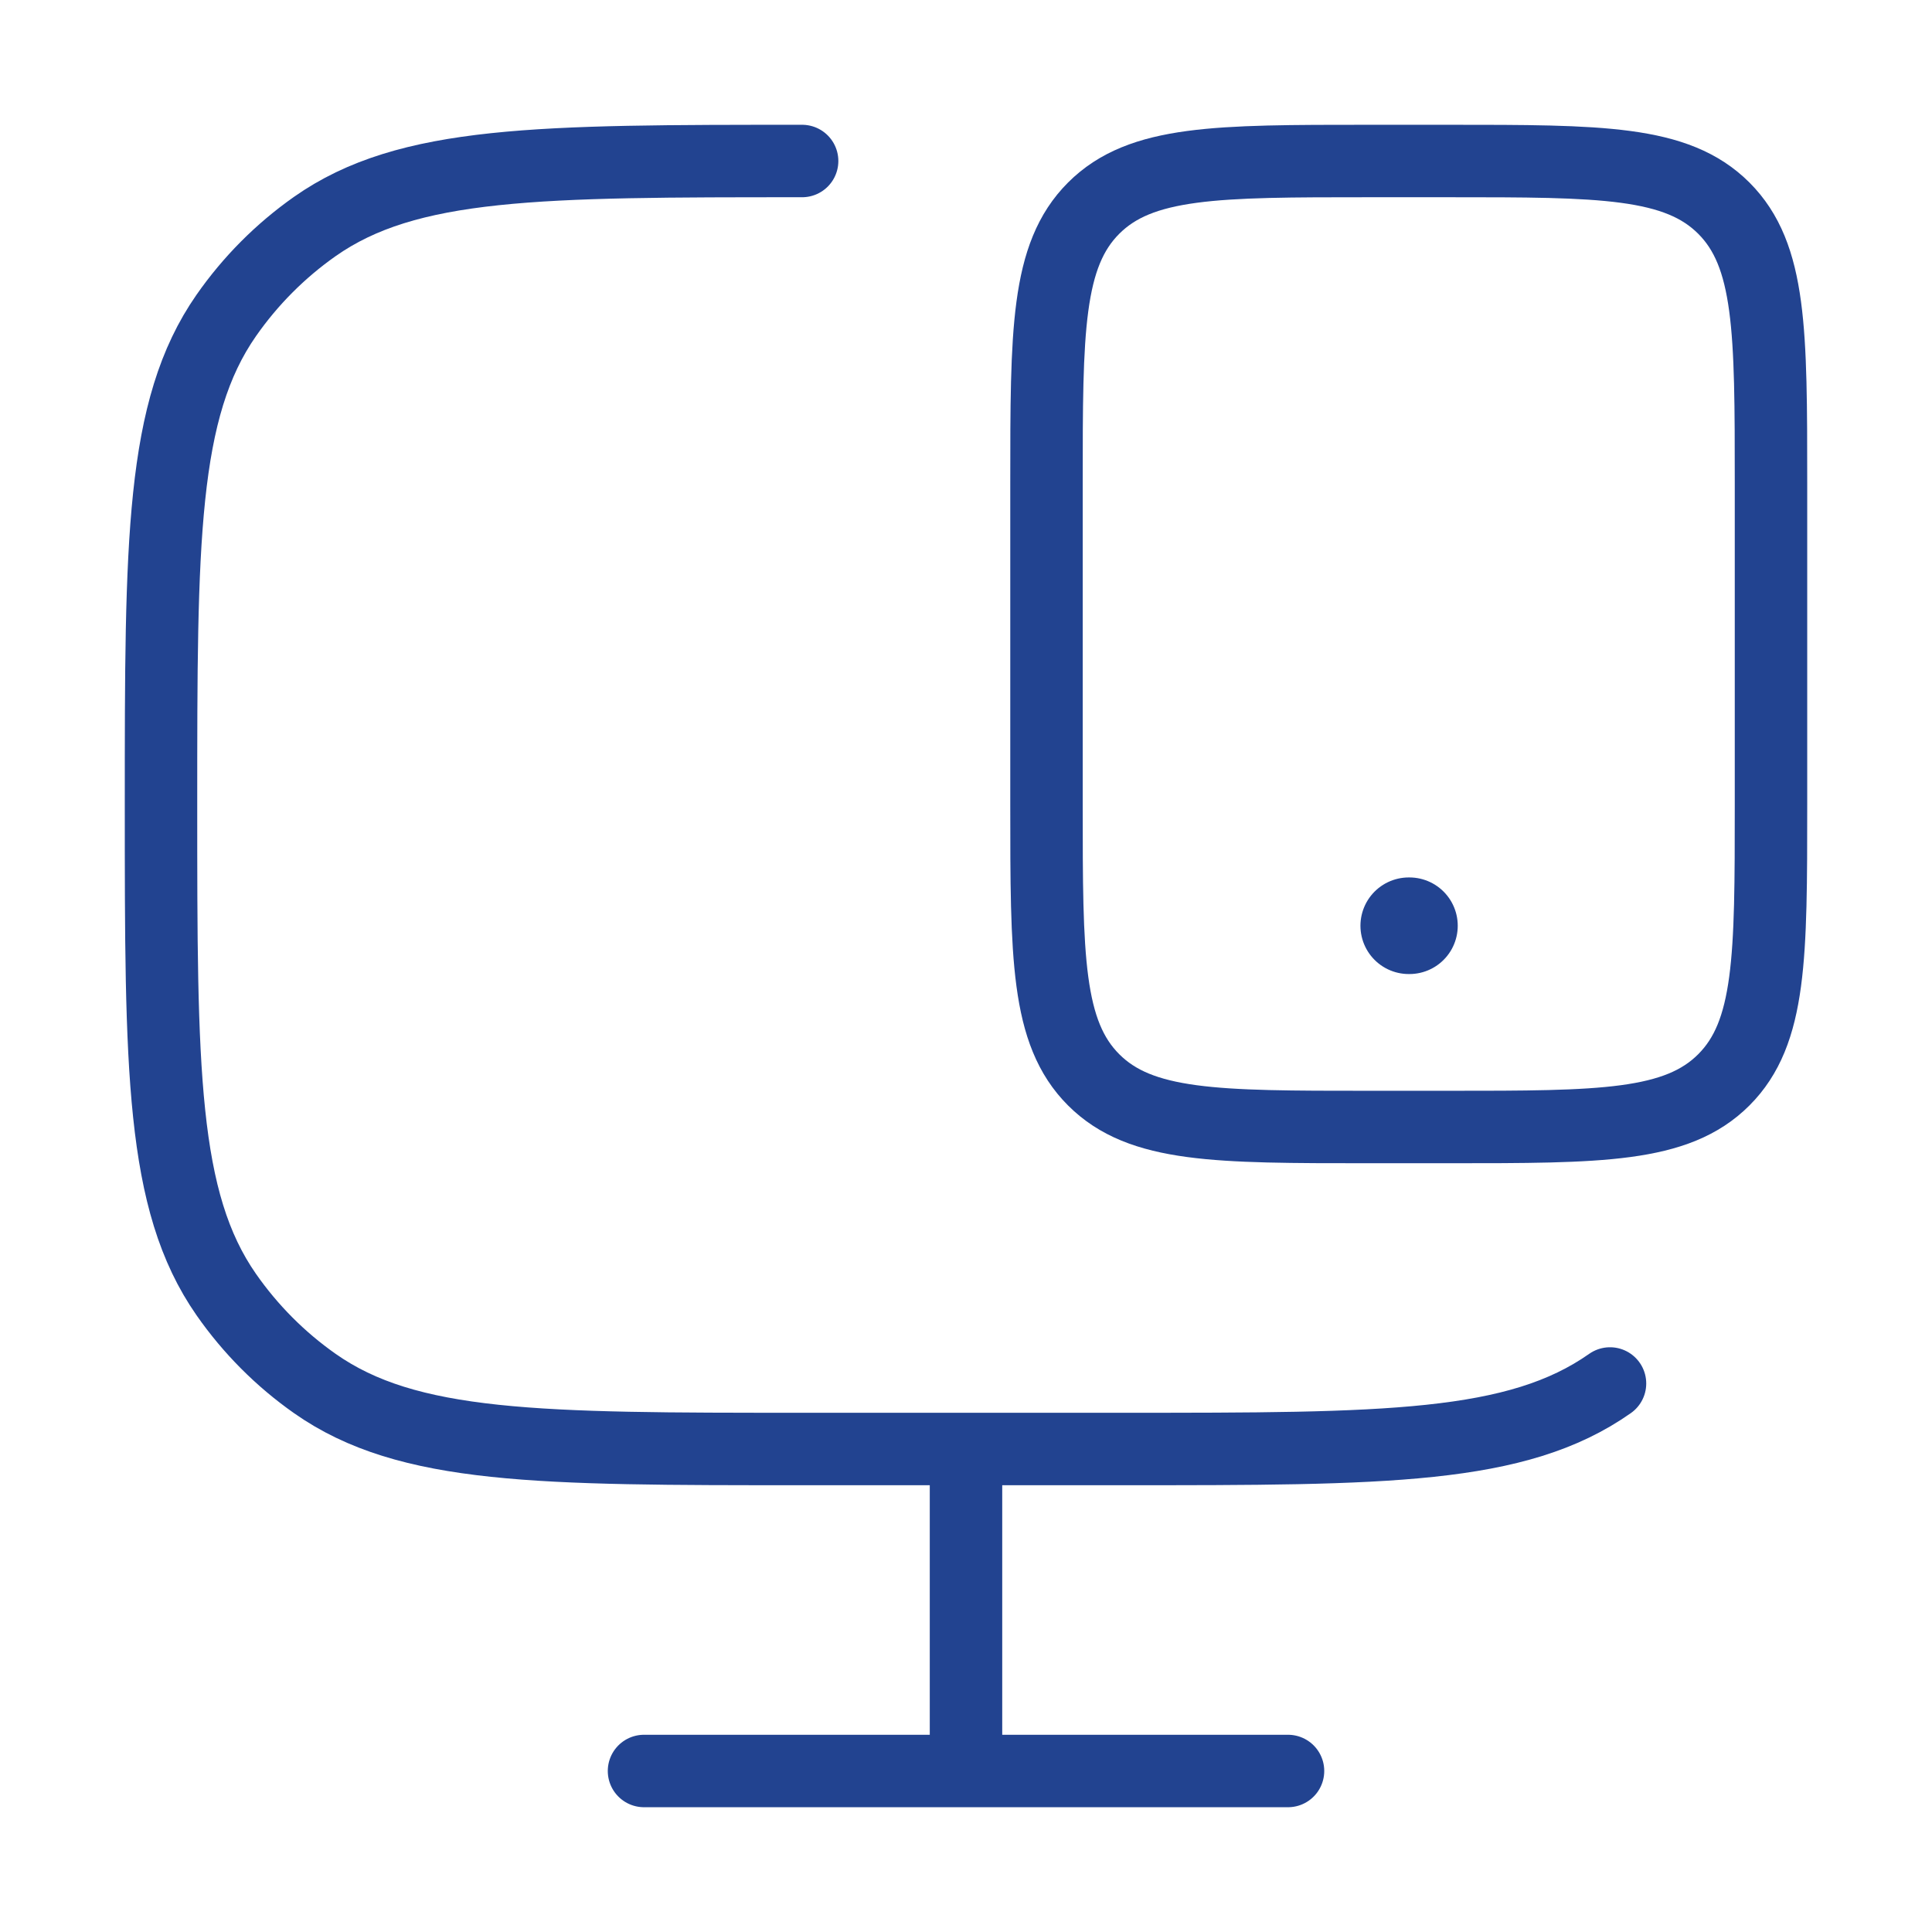
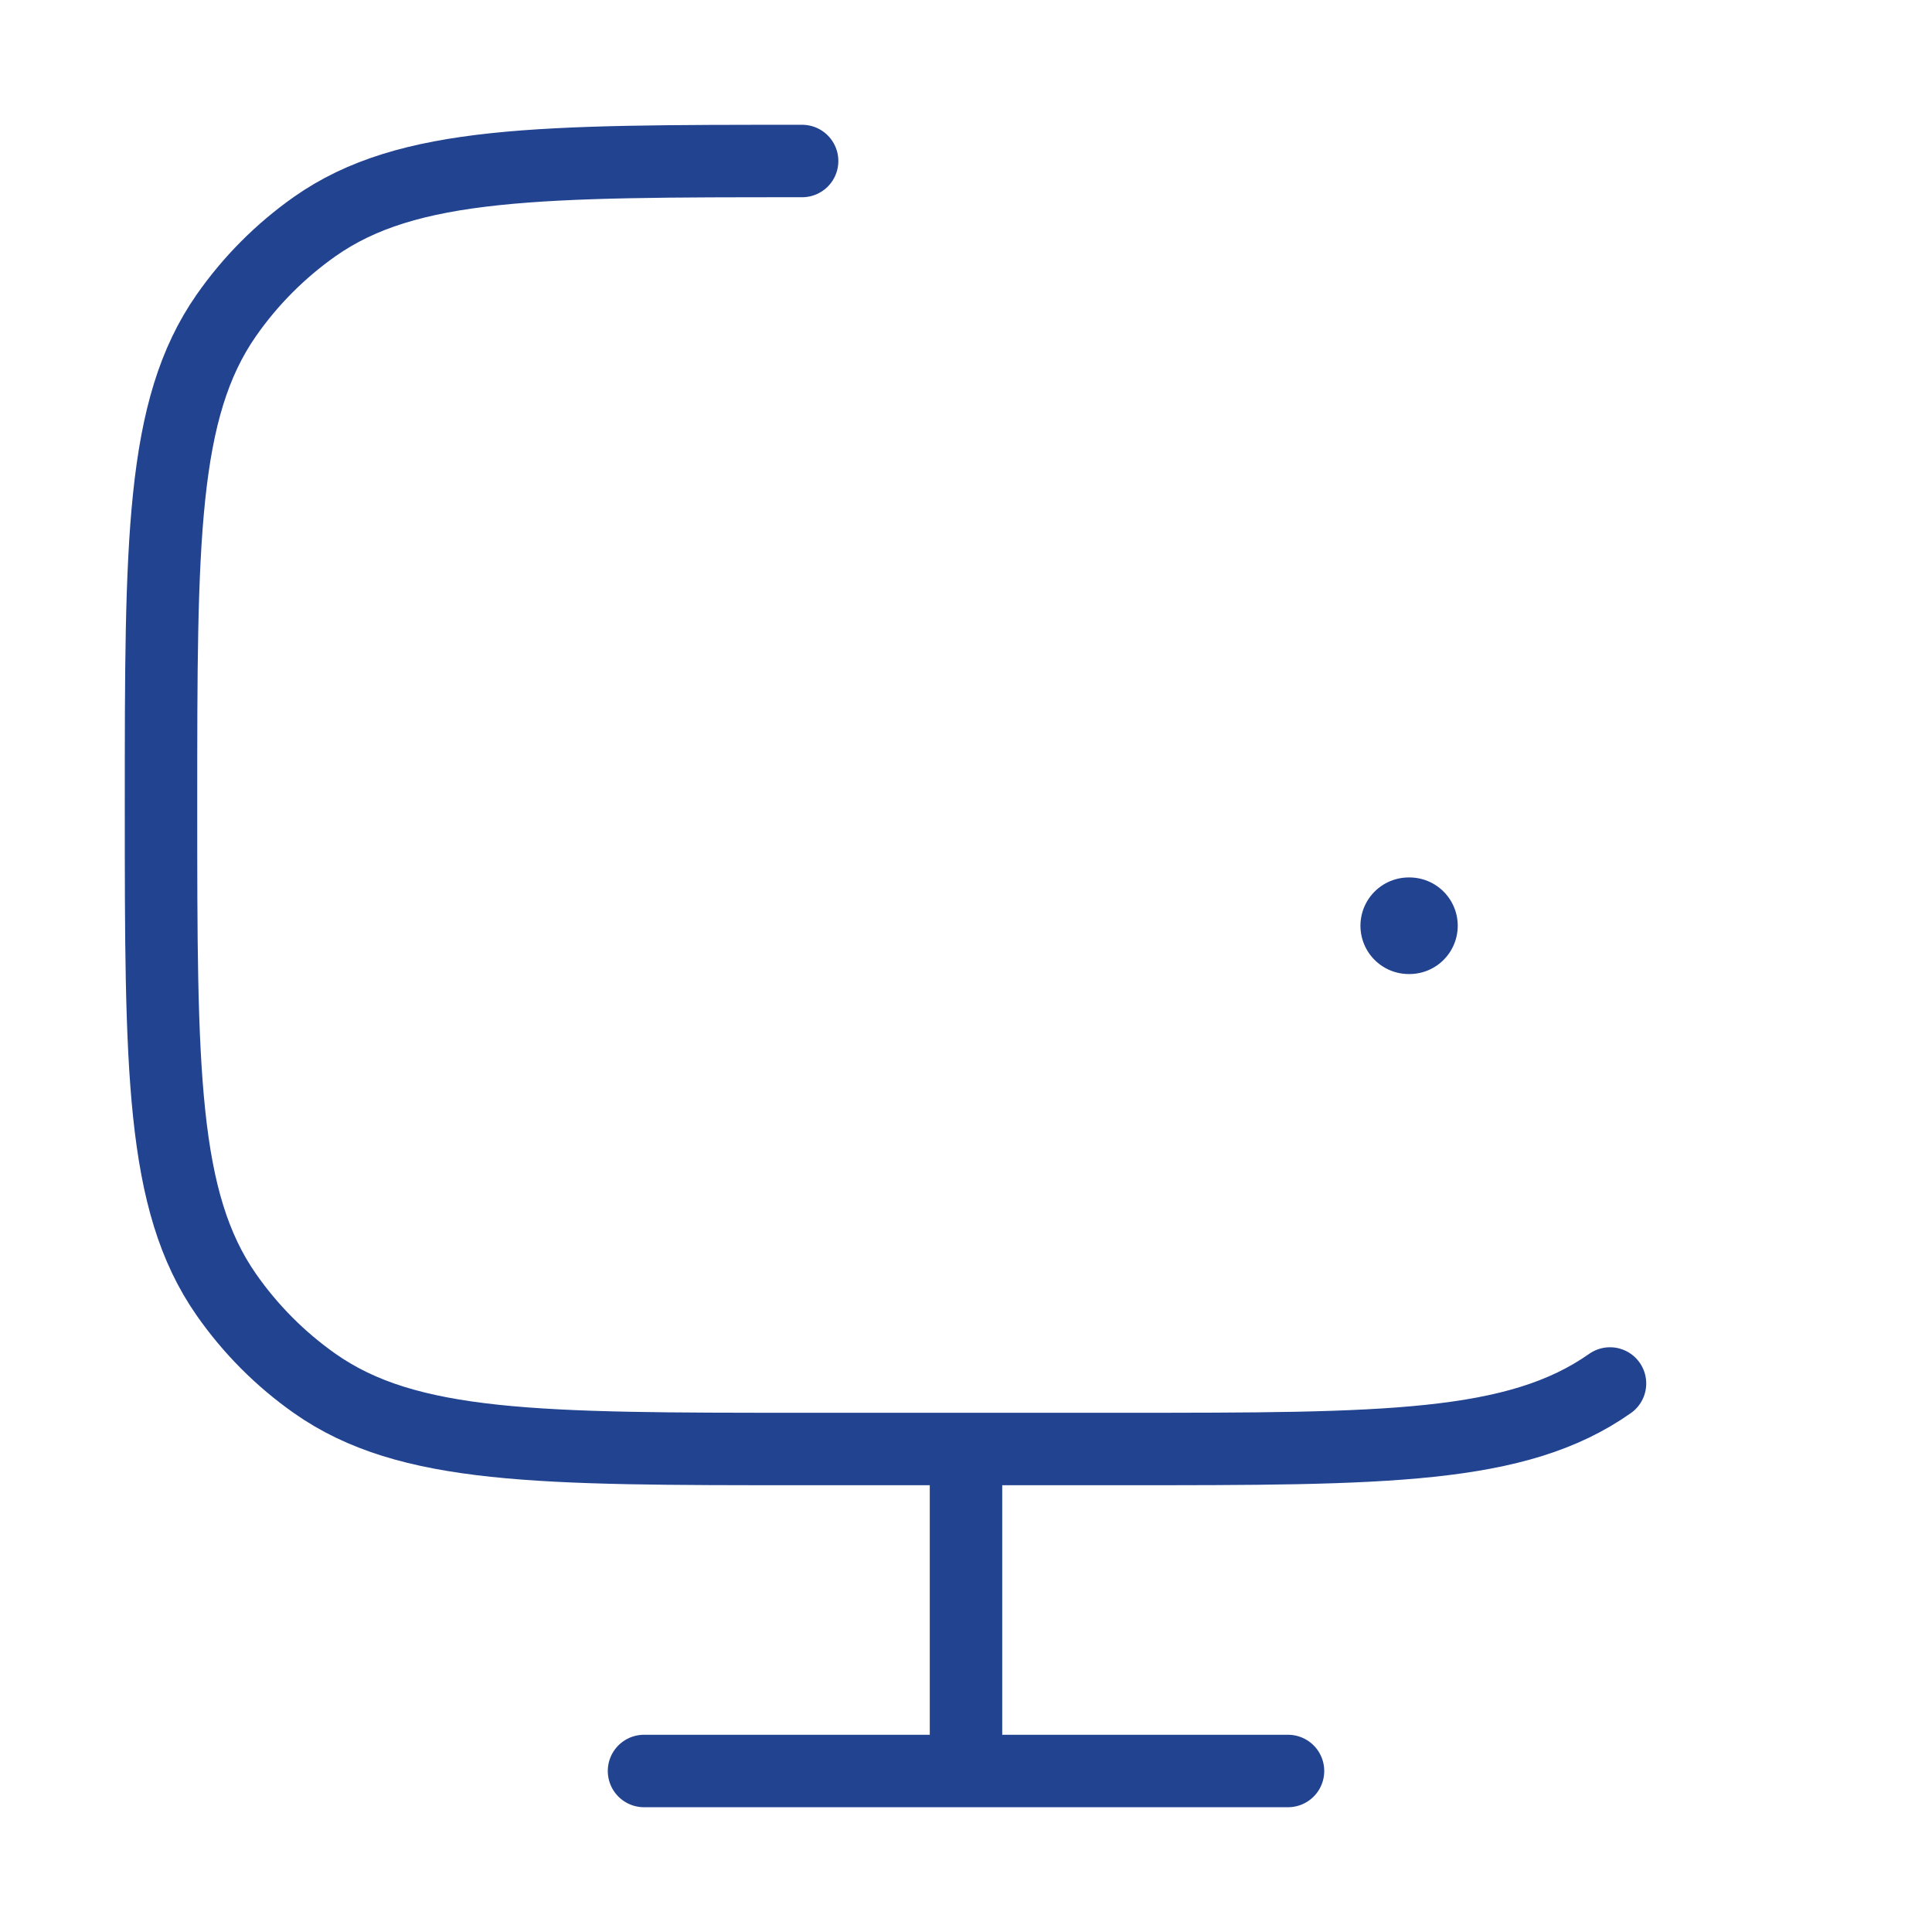
<svg xmlns="http://www.w3.org/2000/svg" width="80" height="80" viewBox="0 0 80 80" fill="none">
  <path d="M66.667 57.287C62.81 60 57.369 60 46.488 60H33.214C22.332 60 16.892 60 13.035 57.287C11.608 56.284 10.367 55.037 9.368 53.604C6.667 49.729 6.667 44.264 6.667 33.333C6.667 22.403 6.667 16.937 9.368 13.063C10.367 11.63 11.608 10.383 13.035 9.379C16.892 6.667 22.332 6.667 33.214 6.667" stroke="#224390" stroke-width="3" stroke-linecap="round" />
  <path d="M40 60V73.333" stroke="#224390" stroke-width="3" />
  <path d="M26.667 73.333H53.334" stroke="#224390" stroke-width="3" stroke-linecap="round" />
-   <path d="M60 6.667C66.285 6.667 69.428 6.667 71.38 8.619C73.333 10.572 73.333 13.715 73.333 20V33.333C73.333 39.619 73.333 42.761 71.38 44.714C69.428 46.667 66.285 46.667 60 46.667H56.666C50.381 46.667 47.238 46.667 45.286 44.714C43.333 42.761 43.333 39.619 43.333 33.333V20C43.333 13.715 43.333 10.572 45.286 8.619C47.238 6.667 50.381 6.667 56.666 6.667H60Z" stroke="#224390" stroke-width="3" stroke-linecap="round" />
  <path d="M58.333 38.333H58.362" stroke="#224390" stroke-width="4" stroke-linecap="round" stroke-linejoin="round" />
</svg>